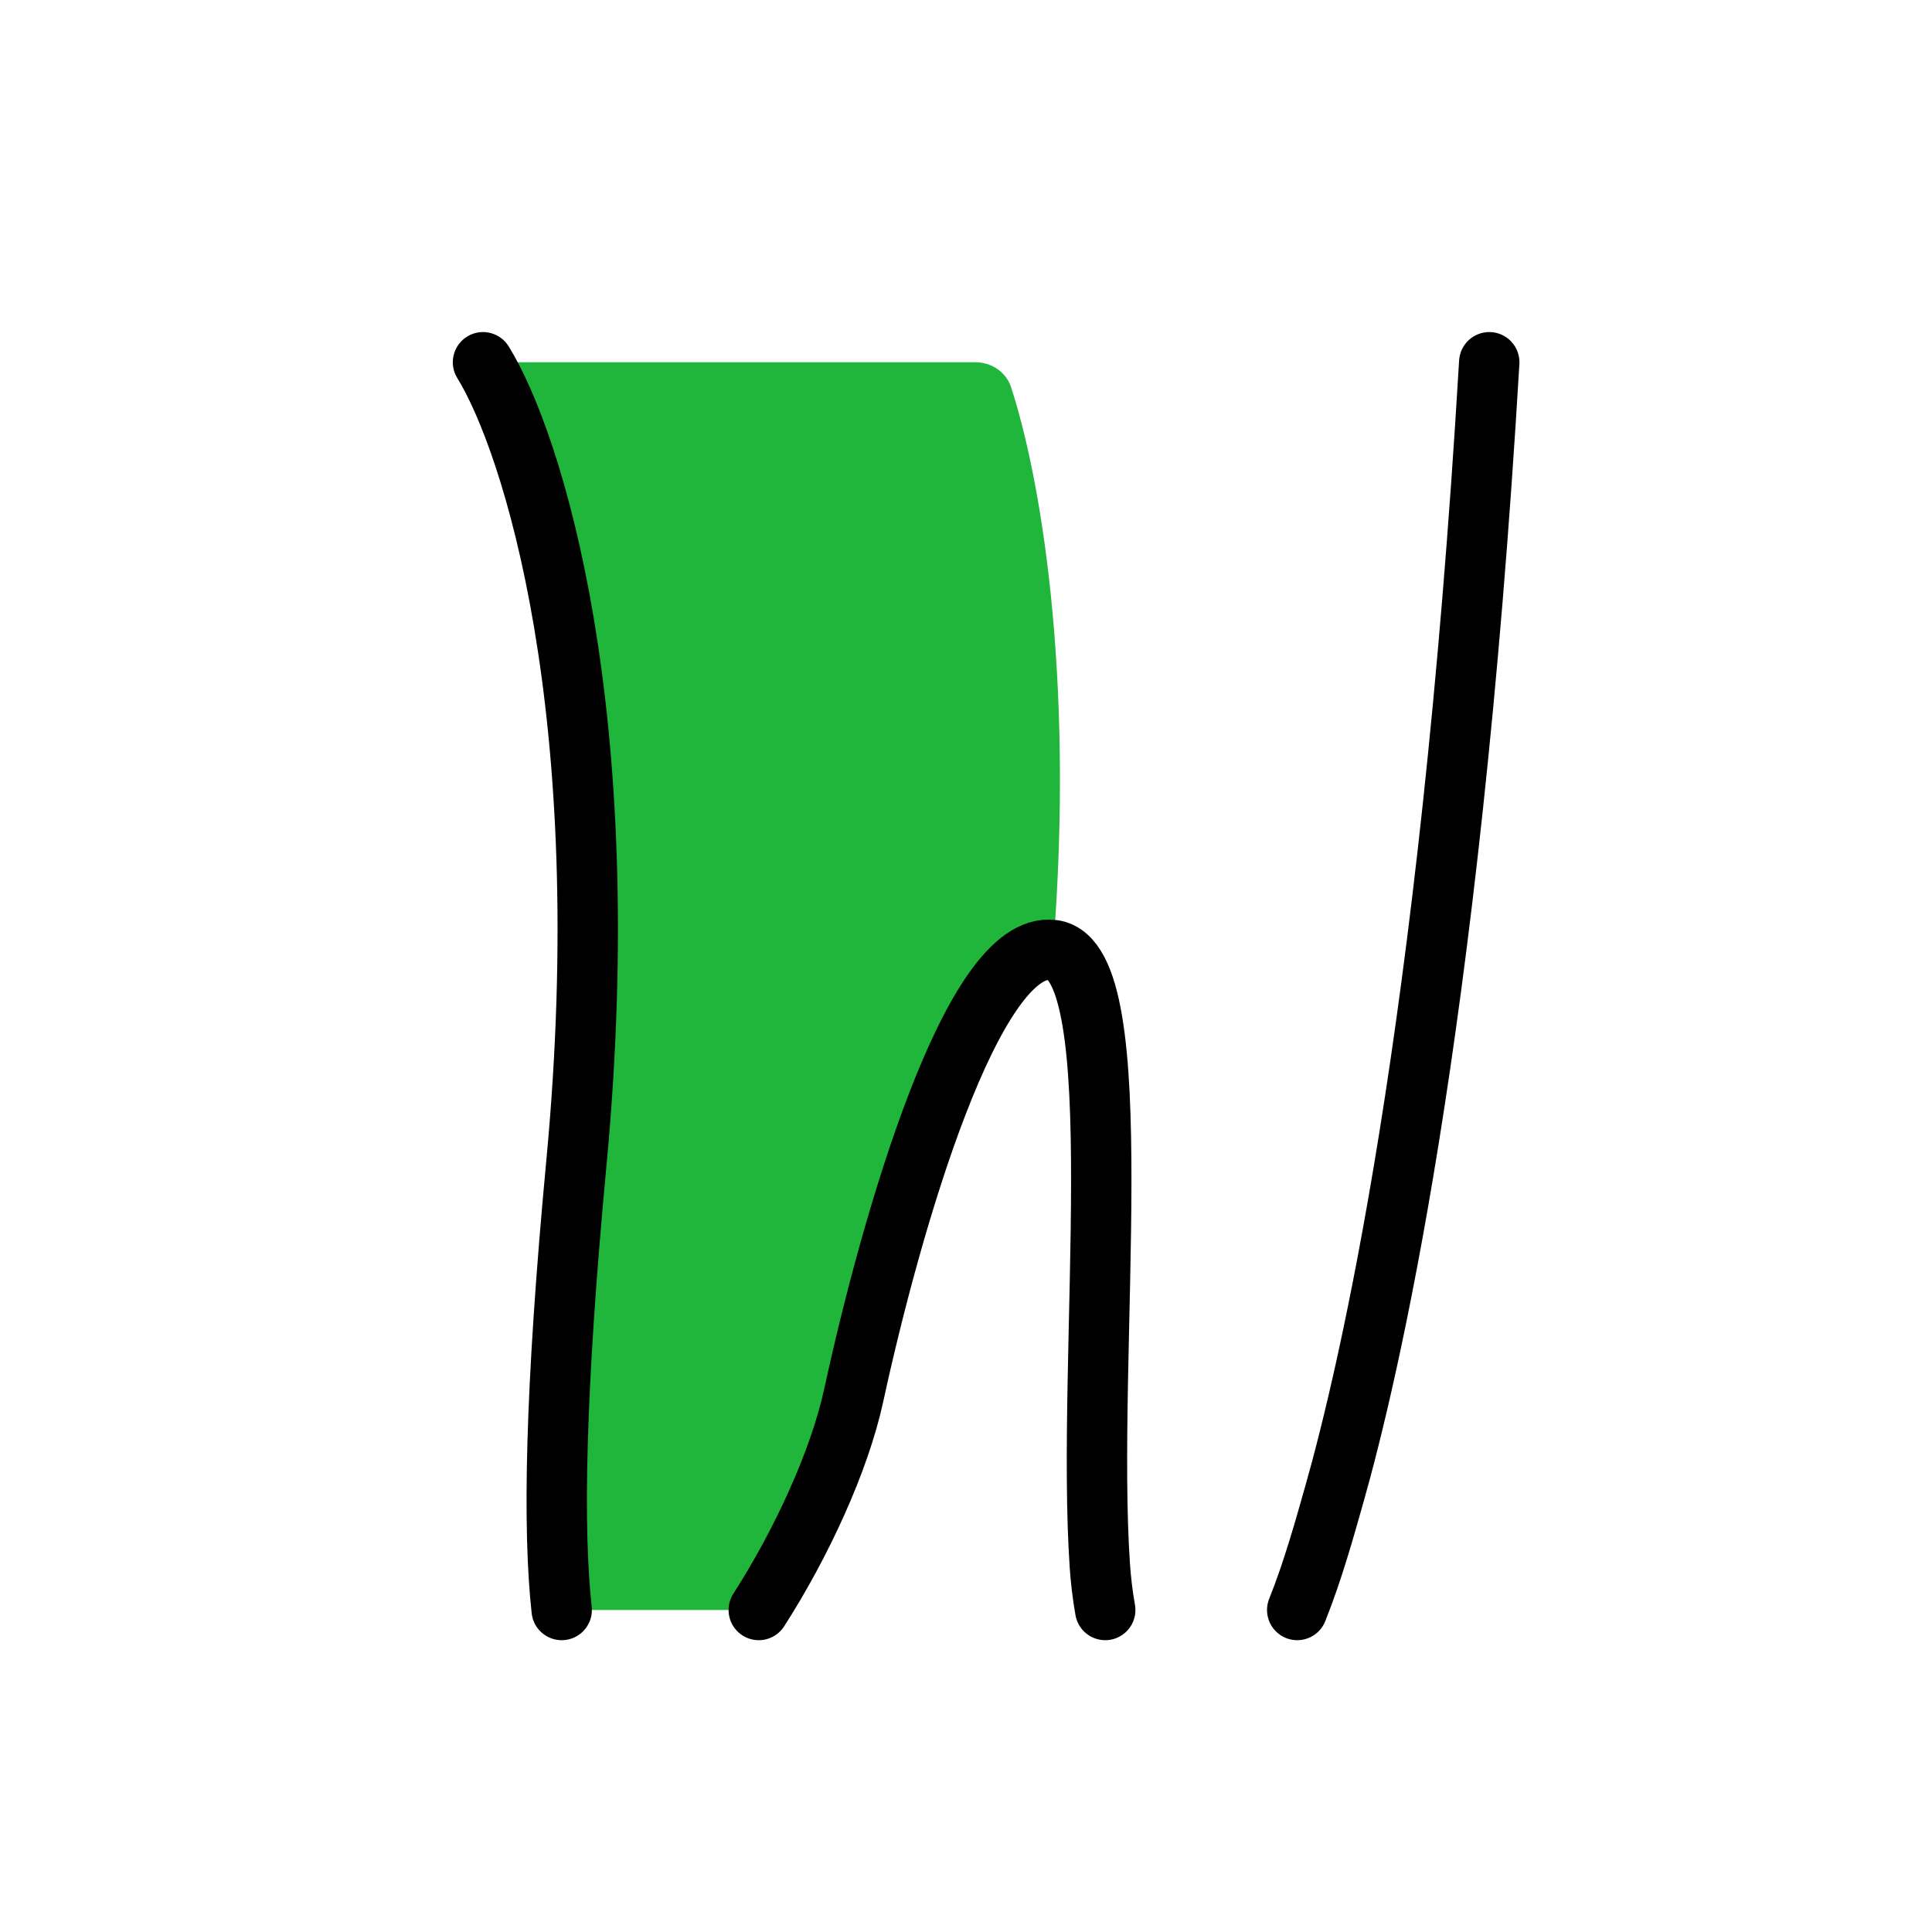
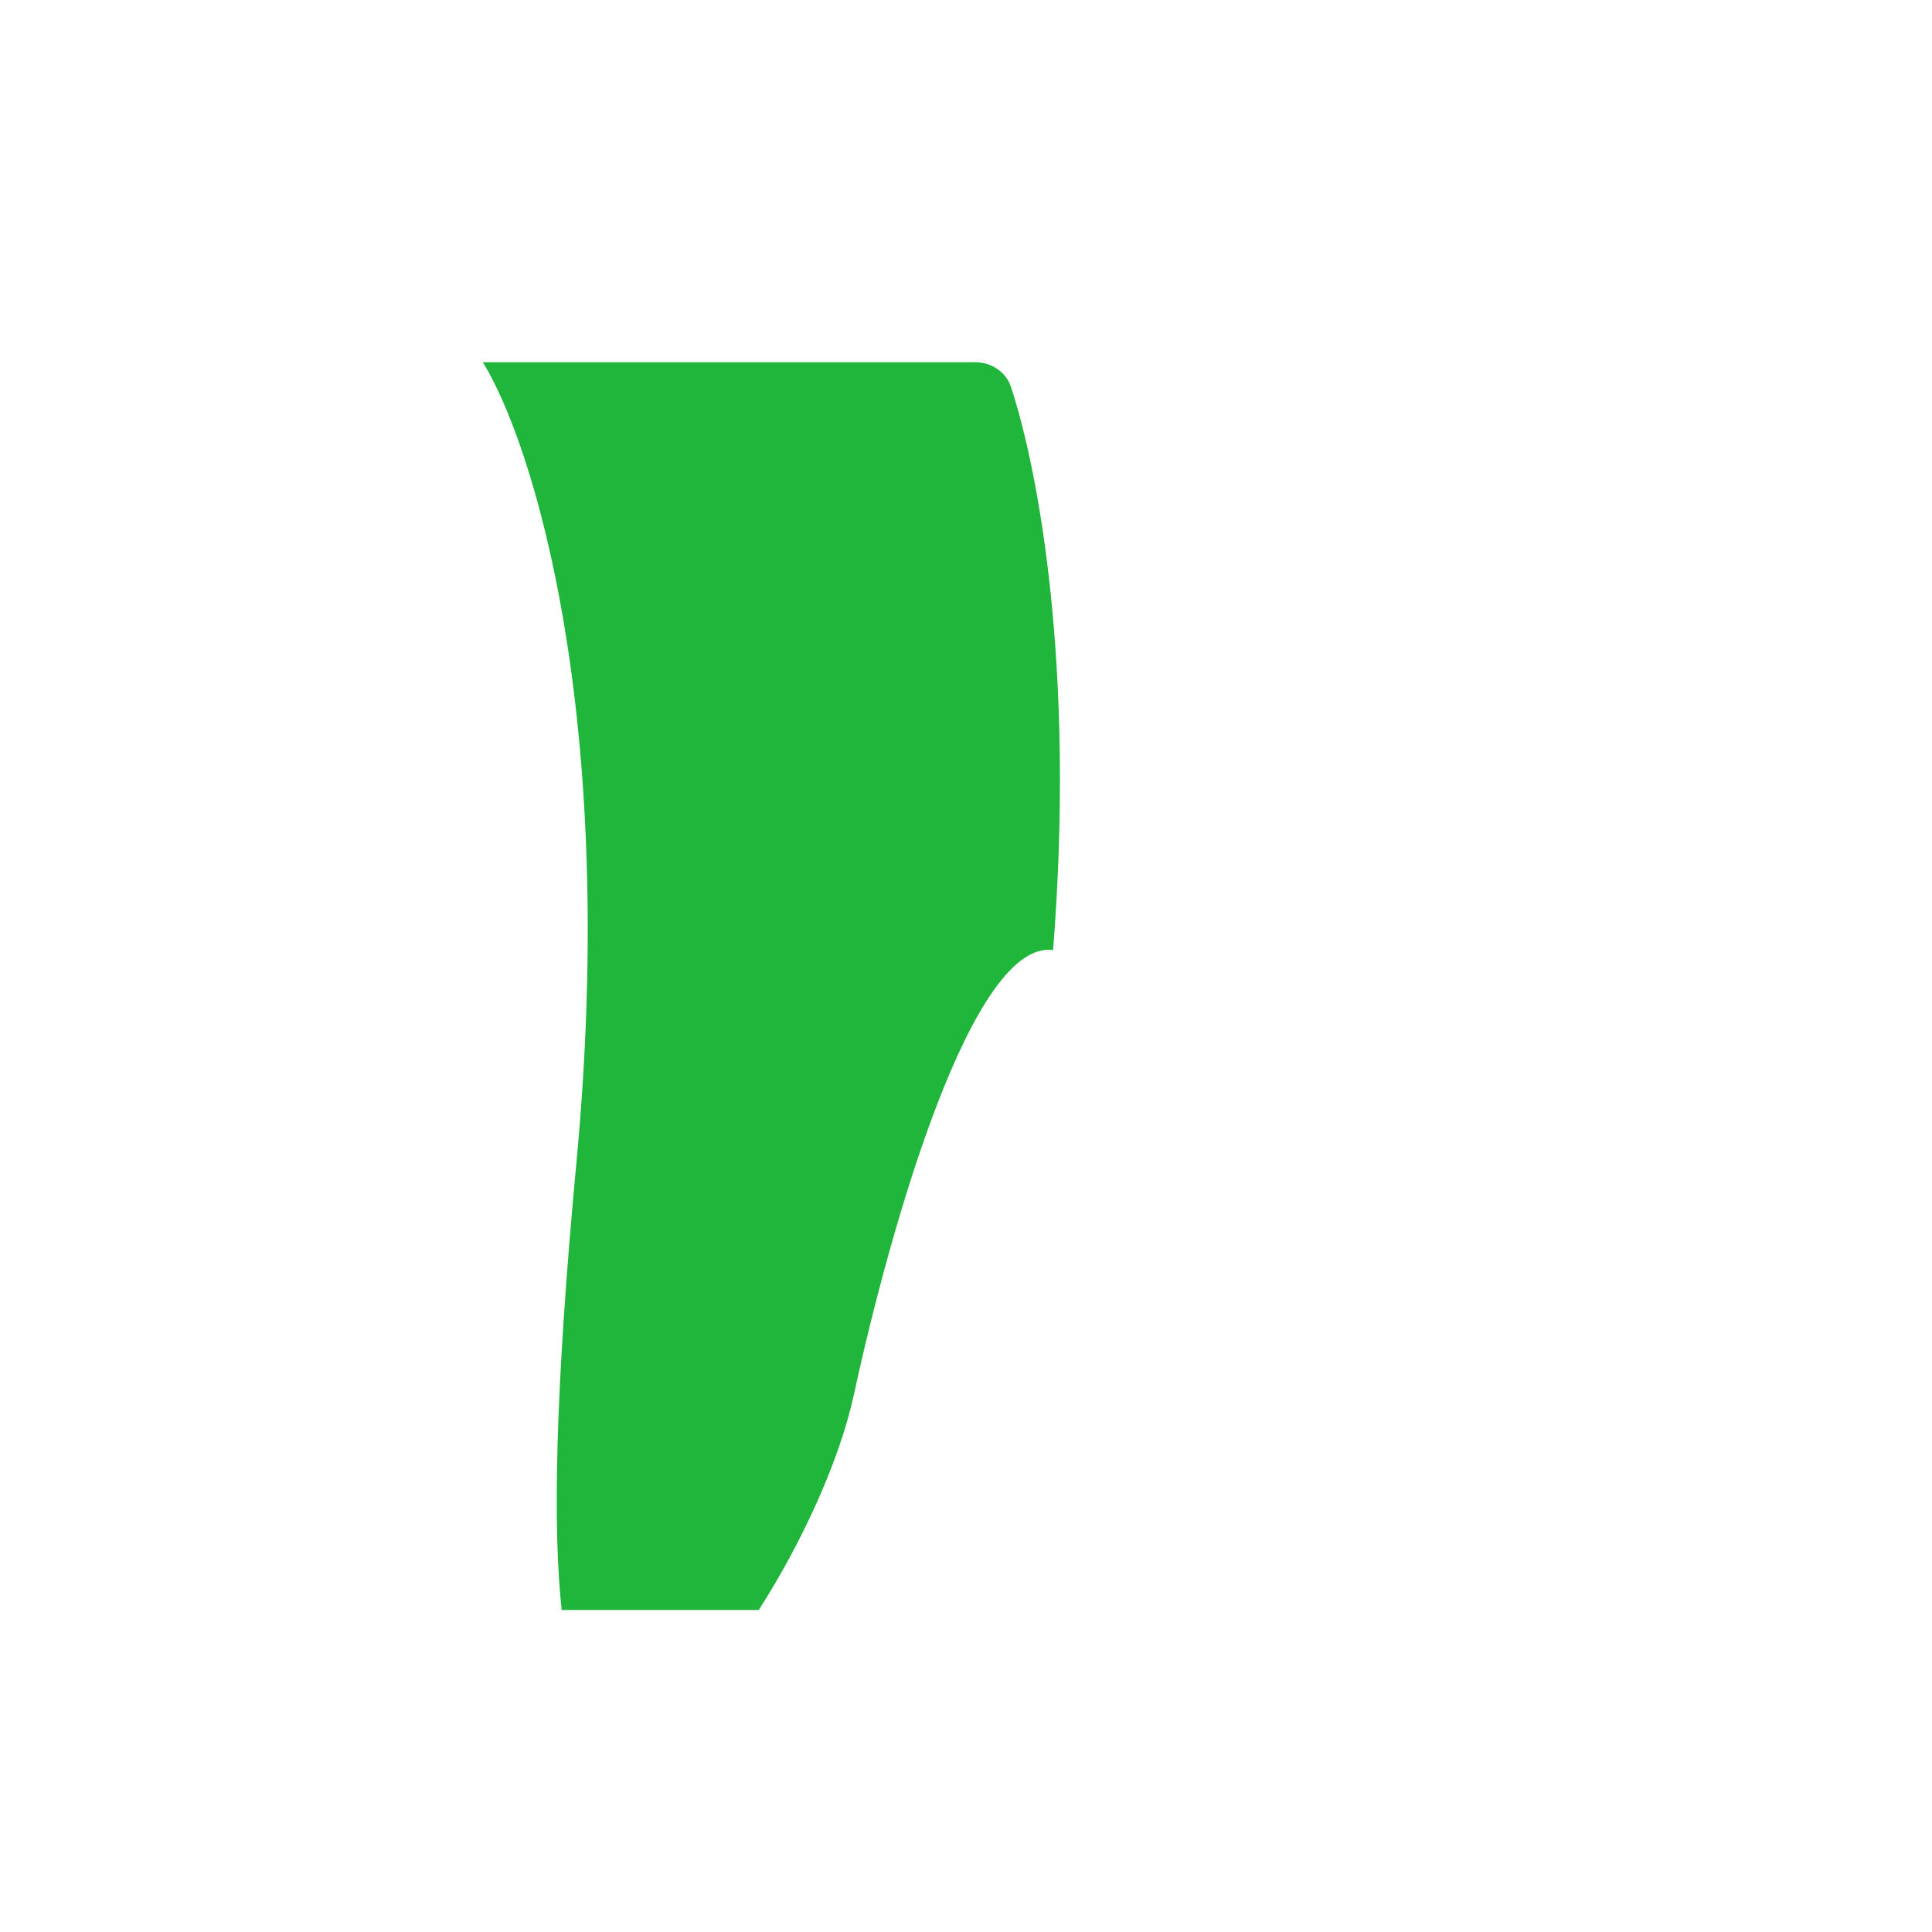
<svg xmlns="http://www.w3.org/2000/svg" width="48" height="48" viewBox="0 0 48 48" fill="none">
-   <path d="M14.322 28.875C15.374 17.676 13.208 10.959 11.996 9h12.233c.4 0 .765.237.89.618.685 2.091 1.597 6.964 1.045 13.986-1.998-.268-4.027 6.79-4.953 11.06-.355 1.637-1.304 3.692-2.36 5.336h-4.896c-.218-1.983-.175-5.36.367-11.125z" fill="#20B63B" />
-   <path d="M12 9c1.213 1.959 3.374 8.676 2.322 19.875-.542 5.766-.585 9.142-.367 11.125M37 9c-.99 16.729-3.04 25.272-3.842 28.101-.241.849-.535 1.915-.929 2.899m-13.378 0c1.056-1.644 2.005-3.699 2.36-5.336.926-4.27 2.955-11.328 4.953-11.06 1.998.267.806 10.046 1.161 15.294.023.335.065.714.134 1.102" stroke="#000" stroke-width="1.5" stroke-linecap="round" stroke-linejoin="round" />
+   <path d="M14.322 28.875C15.374 17.676 13.208 10.959 11.996 9h12.233c.4 0 .765.237.89.618.685 2.091 1.597 6.964 1.045 13.986-1.998-.268-4.027 6.79-4.953 11.06-.355 1.637-1.304 3.692-2.36 5.336h-4.896c-.218-1.983-.175-5.36.367-11.125" fill="#20B63B" />
</svg>